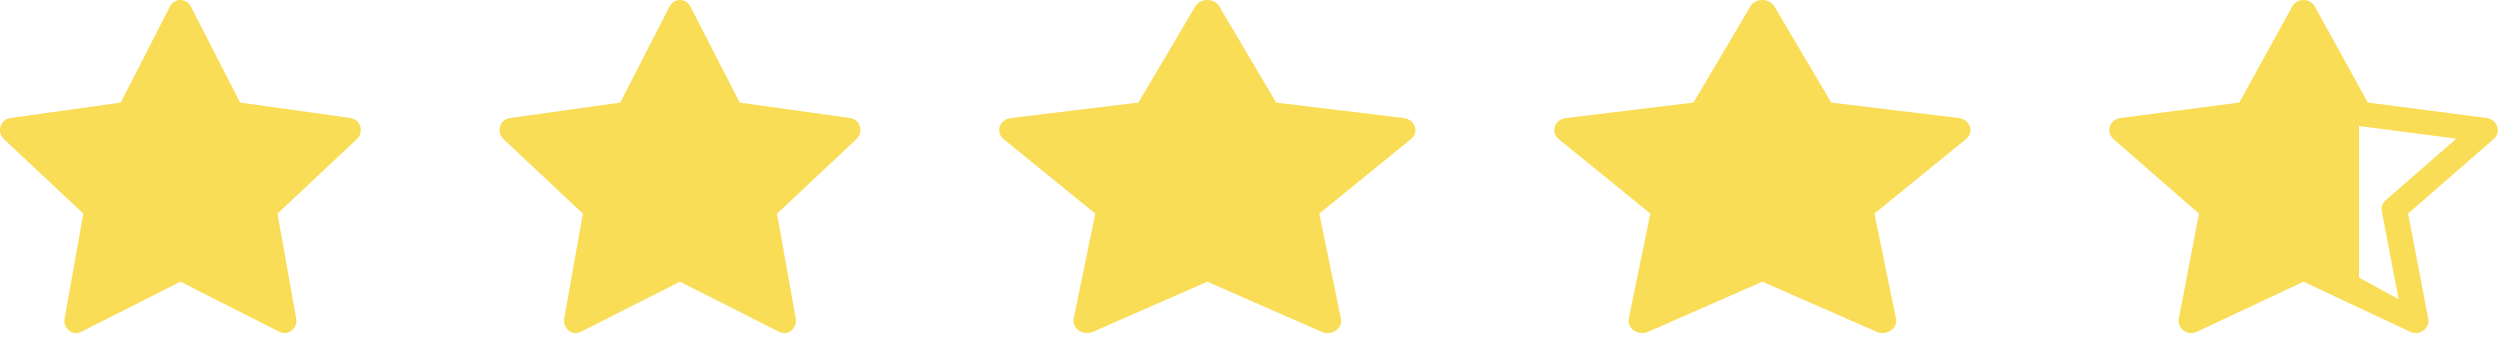
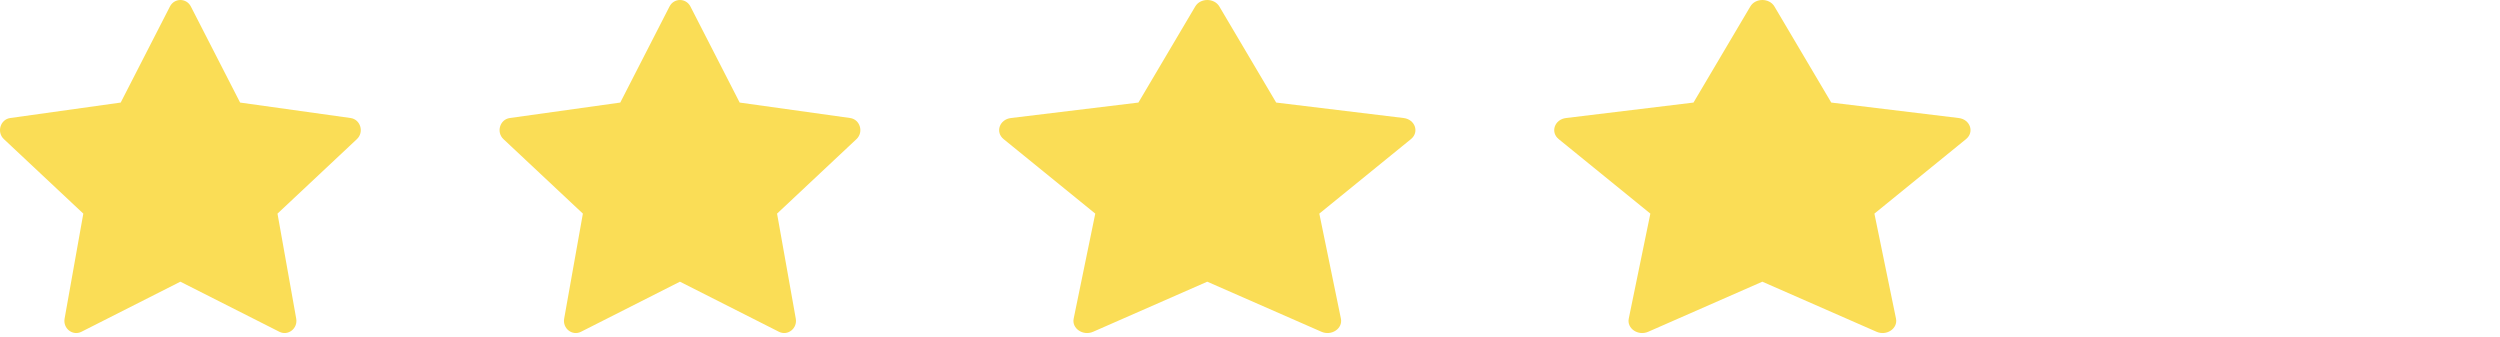
<svg xmlns="http://www.w3.org/2000/svg" width="289" height="39" viewBox="0 0 289 39" fill="none">
  <path d="M9.412 38.354C8.406 38.862 7.264 37.971 7.467 36.834L9.631 24.694L0.447 16.081C-0.41 15.275 0.036 13.802 1.185 13.643L13.953 11.856L19.646 0.751C20.16 -0.25 21.549 -0.25 22.063 0.751L27.756 11.856L40.524 13.643C41.673 13.802 42.119 15.275 41.259 16.081L32.078 24.694L34.242 36.834C34.445 37.971 33.303 38.862 32.297 38.354L20.851 32.563L9.412 38.354Z" fill="#FADD56" />
  <path d="M67.162 38.354C66.156 38.862 65.014 37.971 65.218 36.834L67.381 24.694L58.197 16.081C57.34 15.275 57.786 13.802 58.935 13.643L71.703 11.856L77.396 0.751C77.91 -0.25 79.299 -0.25 79.813 0.751L85.506 11.856L98.274 13.643C99.423 13.802 99.869 15.275 99.009 16.081L89.828 24.694L91.992 36.834C92.195 37.971 91.053 38.862 90.047 38.354L78.601 32.563L67.162 38.354Z" fill="#FADD56" />
  <path d="M126.36 38.354C125.199 38.862 123.882 37.971 124.116 36.834L126.613 24.694L116.016 16.081C115.027 15.275 115.541 13.802 116.868 13.643L131.6 11.856L138.169 0.751C138.761 -0.25 140.364 -0.25 140.957 0.751L147.526 11.856L162.258 13.643C163.585 13.802 164.099 15.275 163.106 16.081L152.513 24.694L155.009 36.834C155.244 37.971 153.927 38.862 152.766 38.354L139.558 32.563L126.36 38.354Z" fill="#FADD56" />
  <path d="M190.528 38.354C189.367 38.862 188.05 37.971 188.284 36.834L190.781 24.694L180.184 16.081C179.195 15.275 179.709 13.802 181.035 13.643L195.768 11.856L202.337 0.751C202.929 -0.25 204.532 -0.25 205.125 0.751L211.694 11.856L226.426 13.643C227.753 13.802 228.267 15.275 227.274 16.081L216.681 24.694L219.177 36.834C219.412 37.971 218.095 38.862 216.934 38.354L203.726 32.563L190.528 38.354Z" fill="#FADD56" />
-   <path d="M258.859 11.855L264.989 0.749C265.108 0.527 265.292 0.339 265.522 0.206C265.751 0.074 266.015 0.003 266.286 0C266.8 0 267.314 0.249 267.592 0.749L273.722 11.855L287.472 13.642C287.814 13.692 288.127 13.848 288.358 14.084C288.589 14.32 288.725 14.621 288.743 14.938C288.763 15.149 288.73 15.361 288.647 15.558C288.564 15.756 288.434 15.934 288.266 16.08L278.377 24.693L280.707 36.833C280.926 37.97 279.696 38.861 278.612 38.353L266.286 32.562L253.966 38.353C253.837 38.415 253.699 38.458 253.556 38.481C252.596 38.635 251.681 37.829 251.872 36.833L254.202 24.693L244.315 16.08C244.161 15.947 244.039 15.786 243.956 15.608C243.873 15.431 243.831 15.239 243.832 15.045C243.835 14.772 243.917 14.505 244.071 14.27C244.181 14.101 244.331 13.956 244.511 13.847C244.691 13.738 244.896 13.668 245.109 13.642L258.859 11.855ZM272.707 30.479V32.083L277.285 34.59L275.337 24.434C275.289 24.201 275.306 23.96 275.385 23.734C275.465 23.507 275.604 23.303 275.791 23.138L283.952 16.028L272.577 14.55C272.342 14.517 272.119 14.432 271.927 14.303C271.735 14.175 271.58 14.006 271.474 13.811L266.289 4.422L272.707 12.833V17.646V30.479Z" fill="#FADD56" />
</svg>